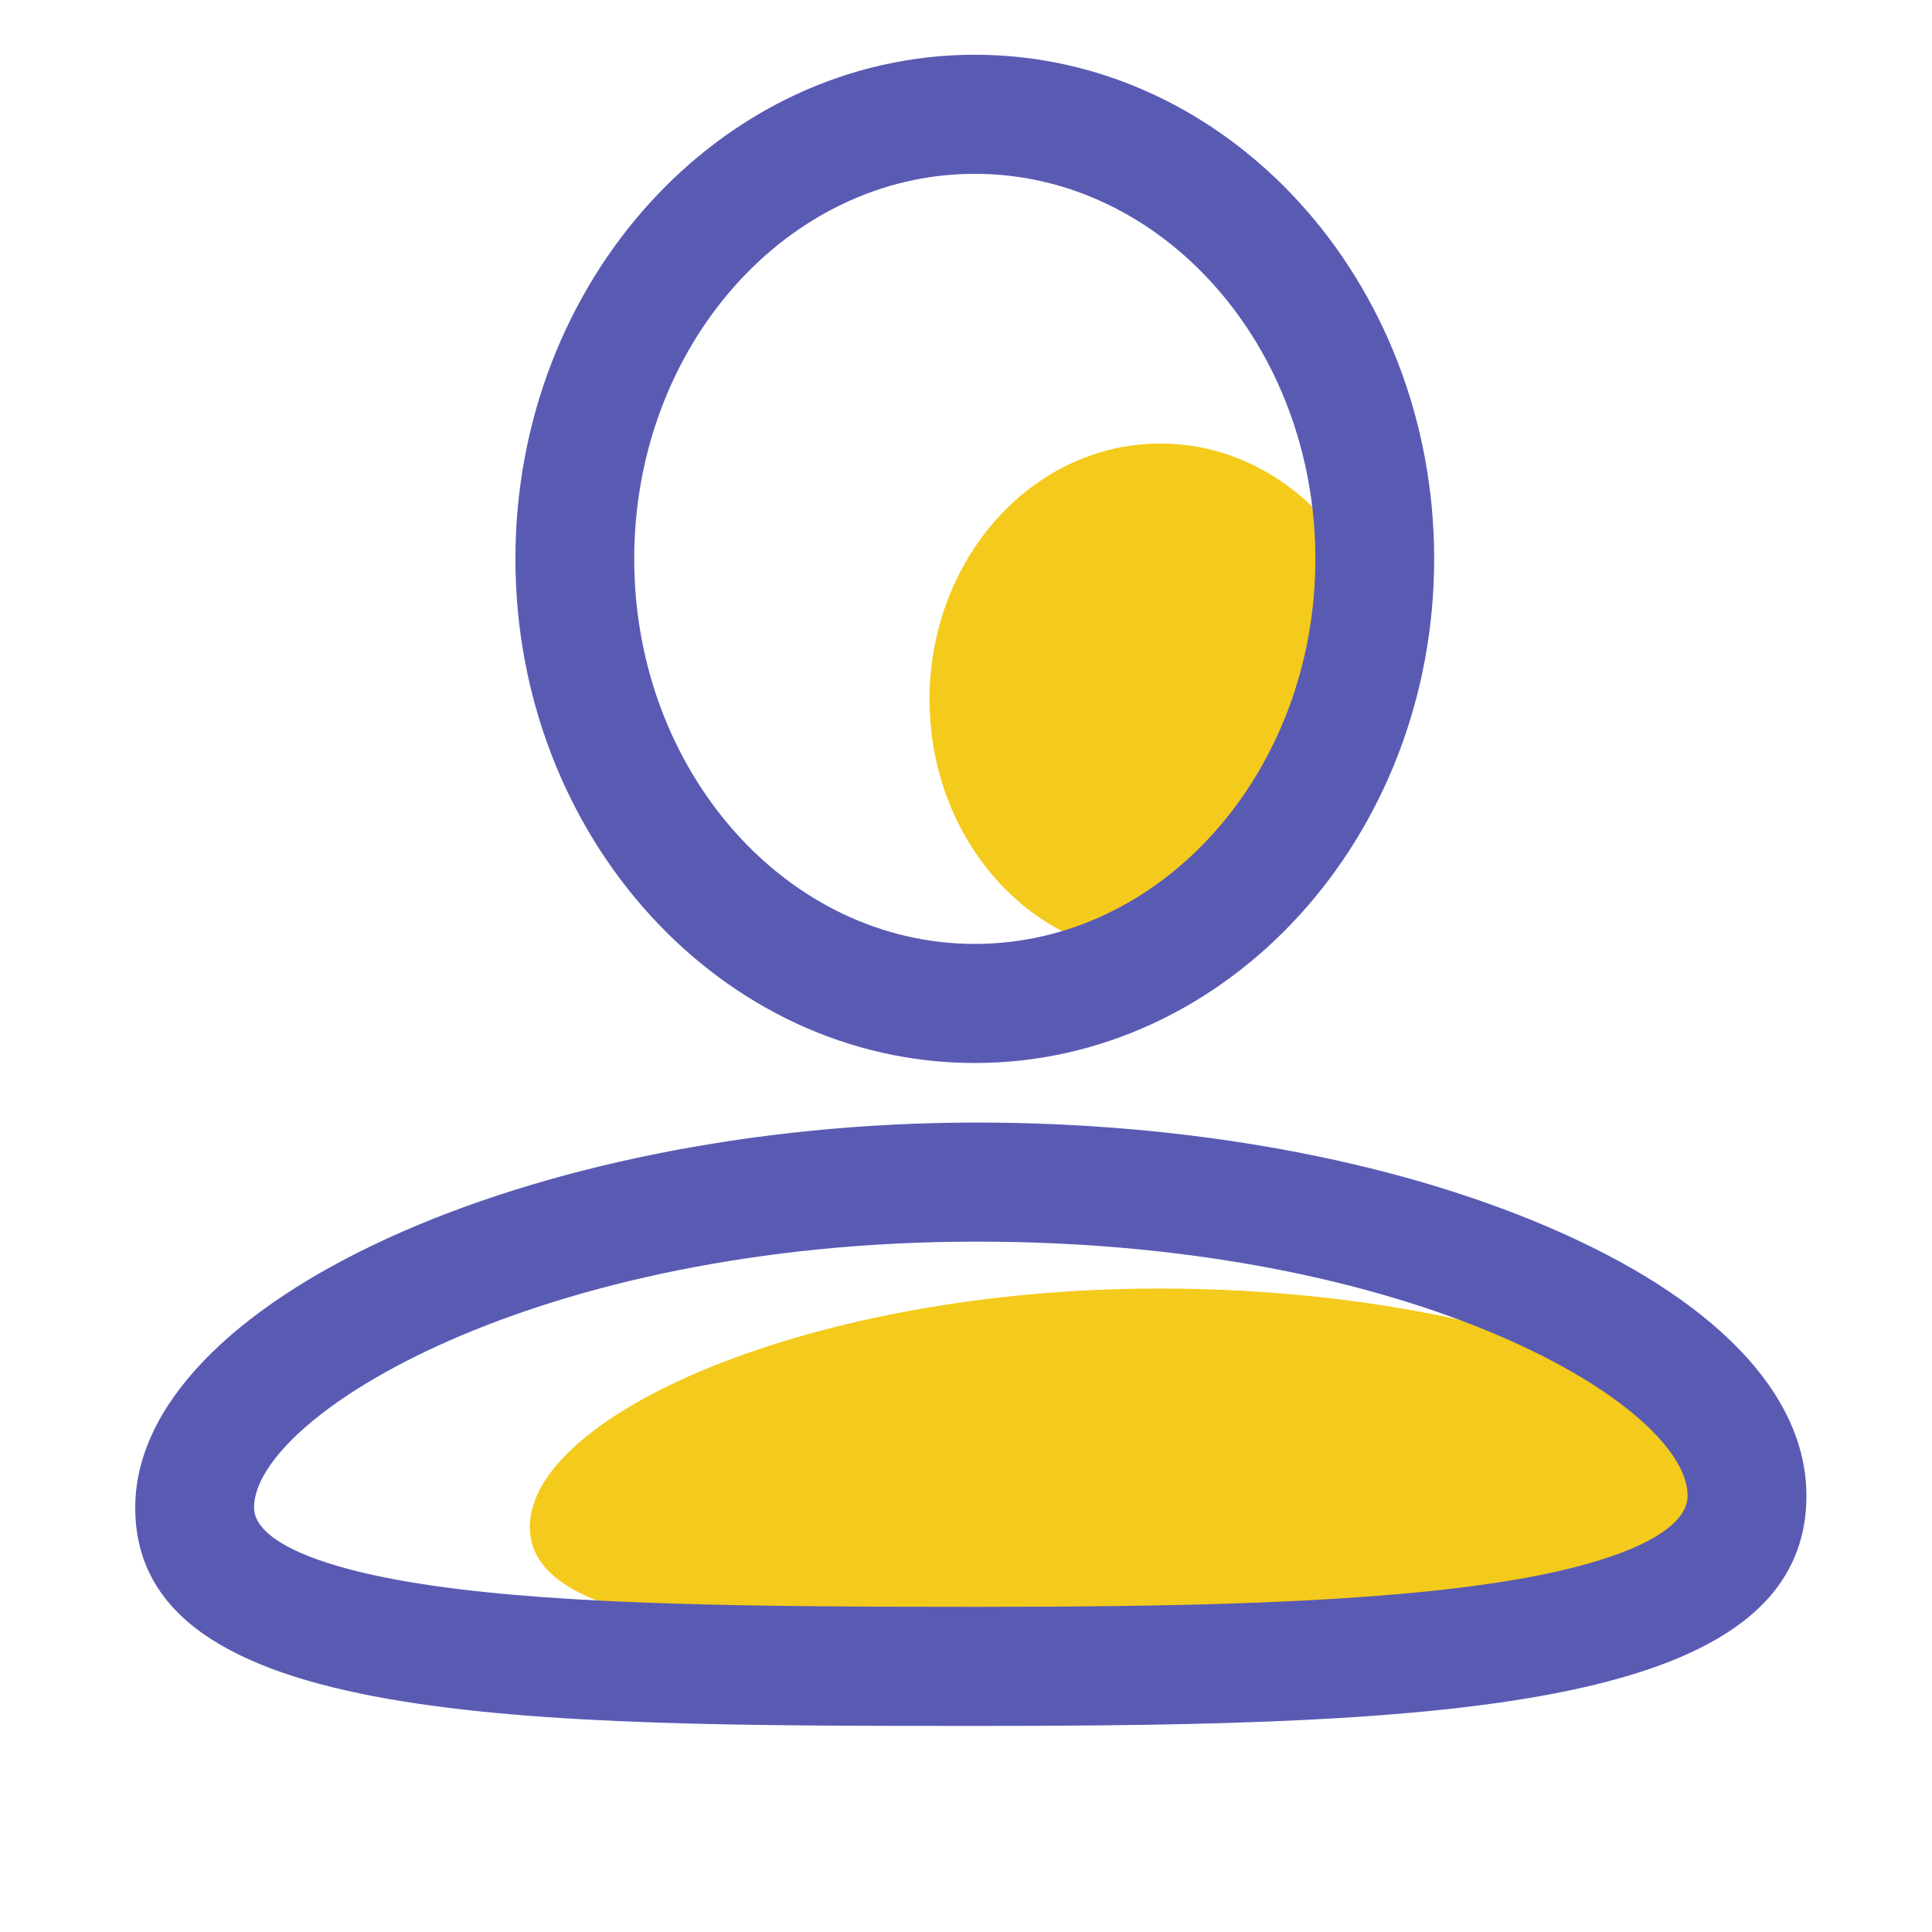
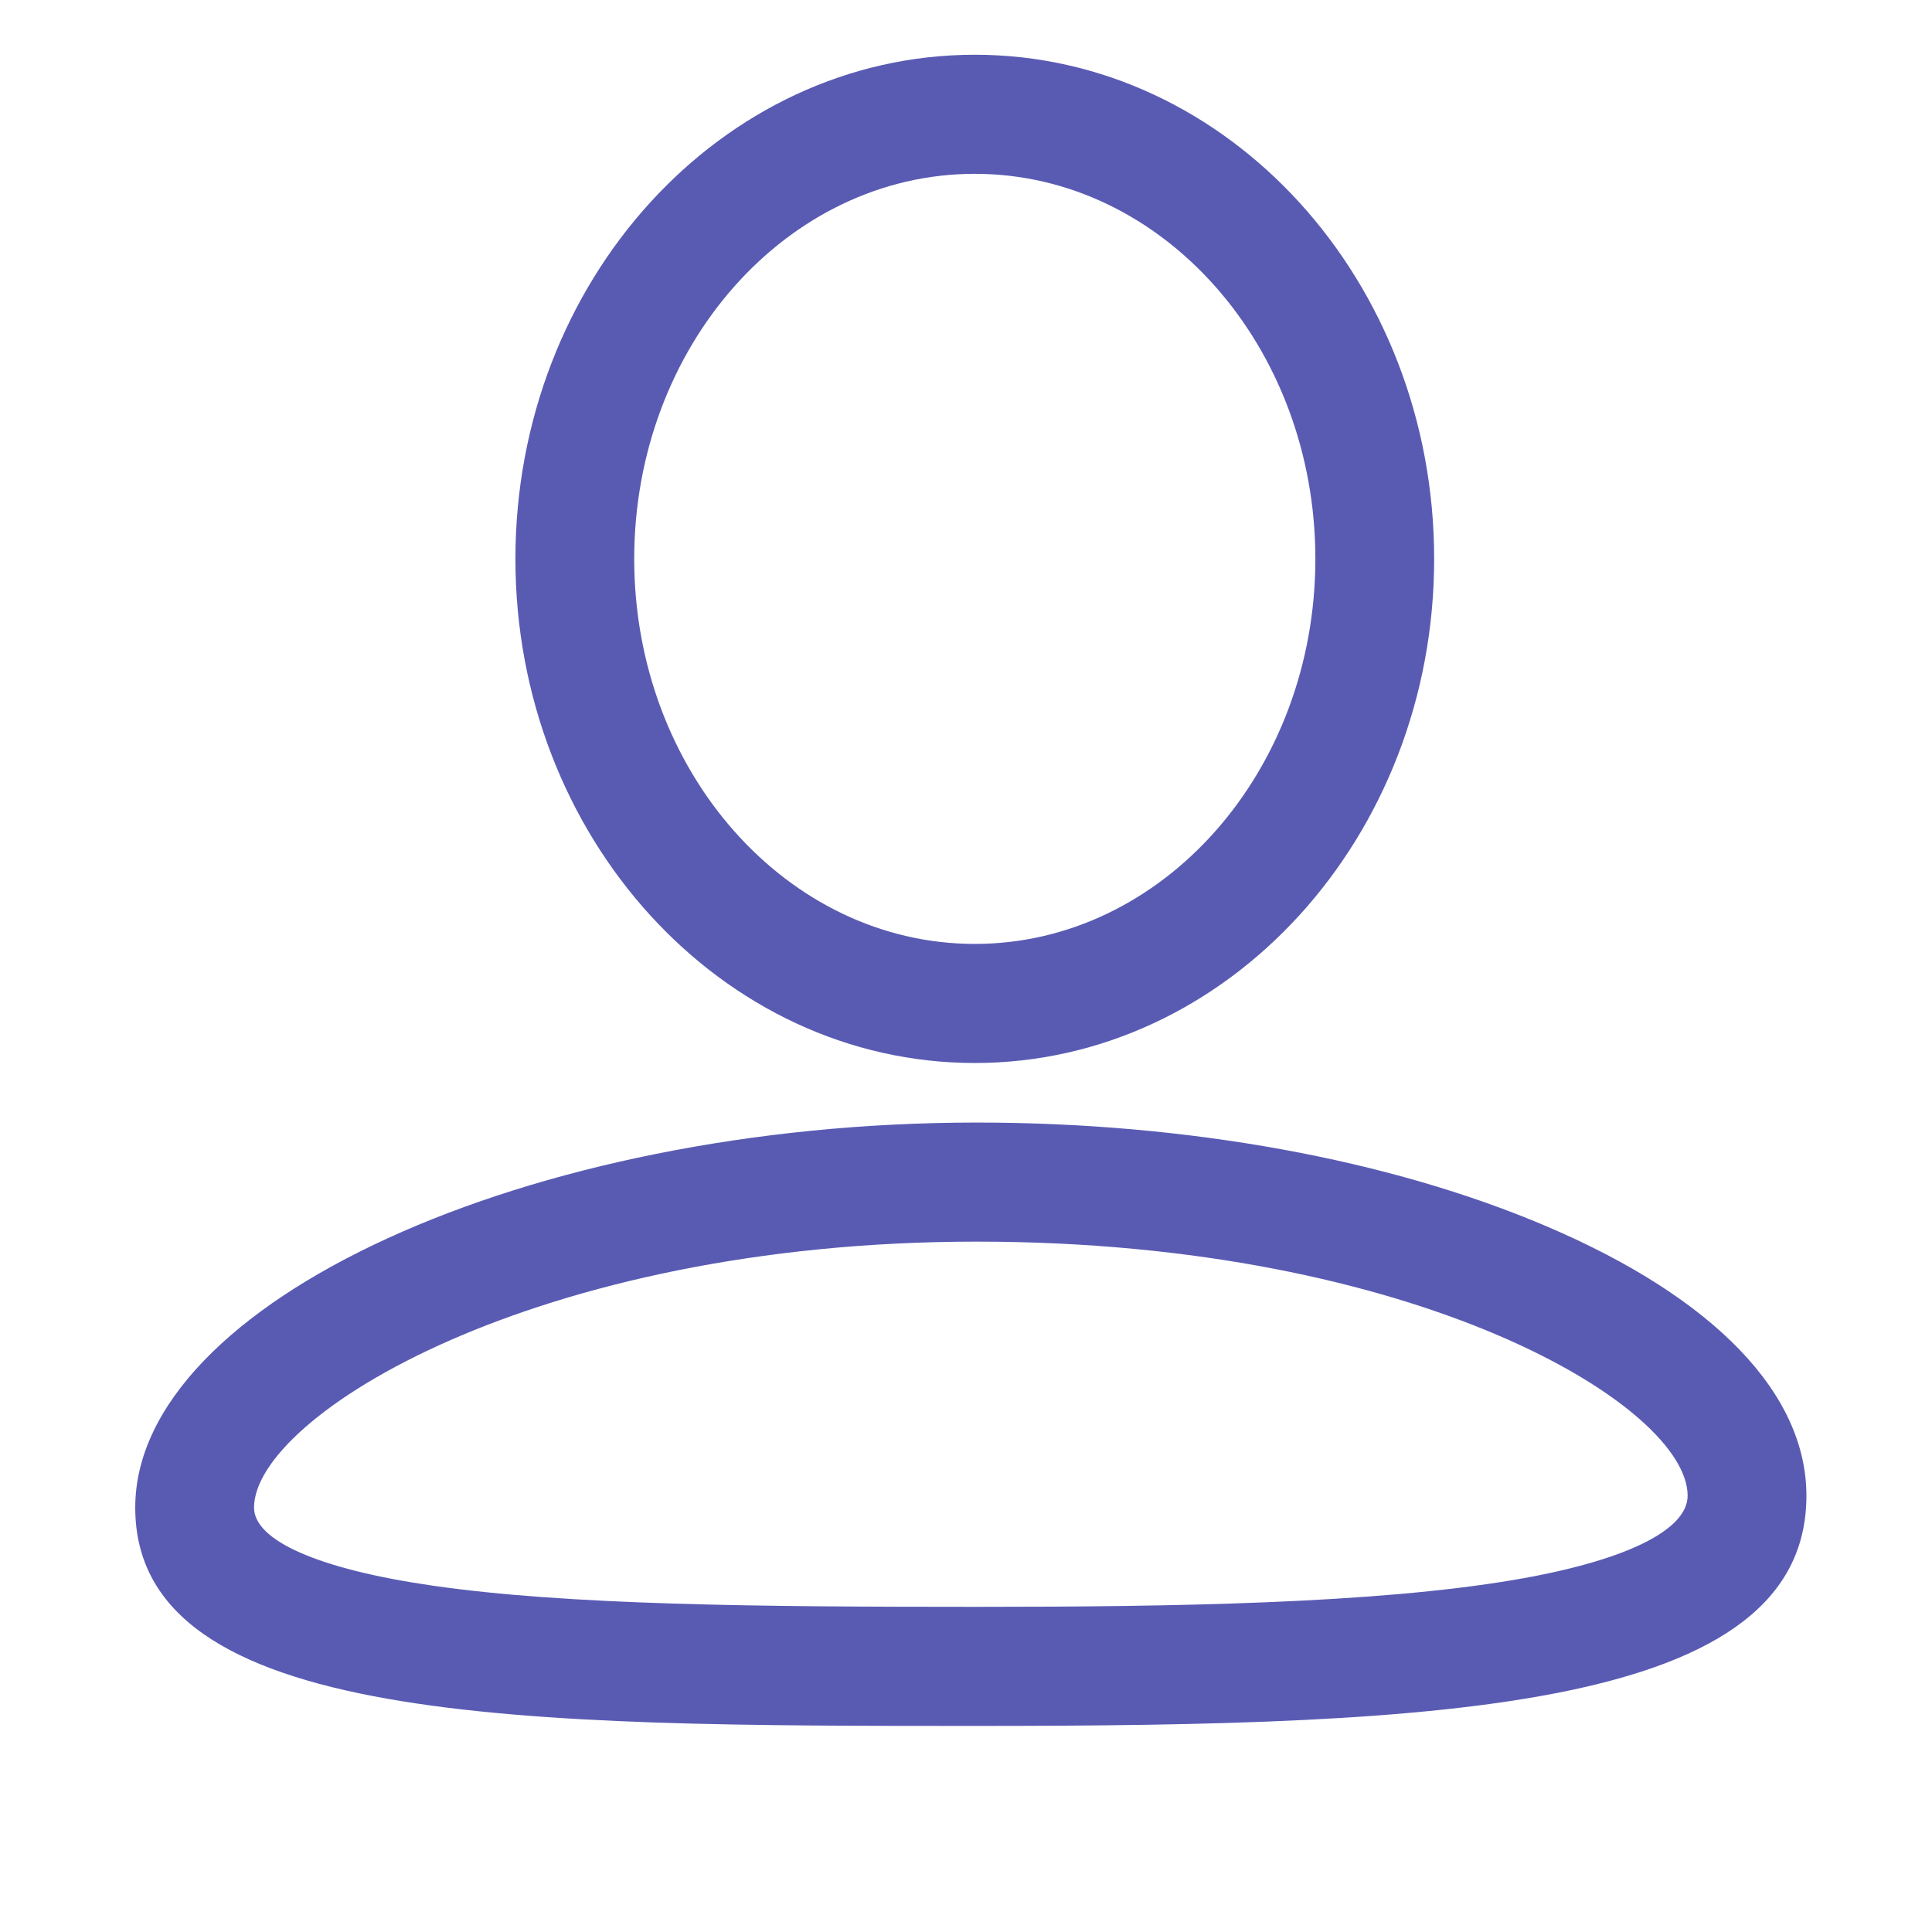
<svg xmlns="http://www.w3.org/2000/svg" viewBox="0 0 1024 1024">
-   <path d="M737.418 370.763c0-74.931-54.784-135.68-122.368-135.68s-122.368 60.744-122.368 135.68 54.784 135.68 122.368 135.68 122.368-60.754 122.368-135.68z m205.445 433.976c0-59.597-144.271-121.784-328.489-121.784s-333.558 66.811-333.558 126.408S430.152 871.023 614.4 871.023s328.463-6.692 328.463-66.289z" fill="#F4CA1C" />
-   <path d="M516.659 563.413c-134.257 0-243.476-119.864-243.476-267.197S382.403 29.013 516.659 29.013s243.476 119.864 243.476 267.203-109.225 267.197-243.476 267.197z m0-471.281c-99.533 0-180.511 91.551-180.511 204.083s80.978 204.078 180.511 204.078 180.511-91.546 180.511-204.078-80.978-204.083-180.511-204.083zM517.709 914.773C278.374 914.773 71.68 914.773 71.68 799.061c0-108.718 208.425-204.083 446.029-204.083 111.759 0 219.136 19.579 302.326 55.132C908.641 687.957 957.44 738.645 957.44 792.743 957.44 905.788 766.858 914.773 517.709 914.773z m0-256.681c-233.887 0-383.058 92.559-383.058 140.964 0 17.577 34.422 32.65 94.438 41.344 71.798 10.409 173.189 11.264 288.625 11.264 104.095 0 210.637-1.731 284.728-14.29 58.491-9.917 92.032-26.179 92.032-44.621-0.01-47.483-143.048-134.661-376.765-134.661z" fill="#595BB3" />
+   <path d="M516.659 563.413c-134.257 0-243.476-119.864-243.476-267.197S382.403 29.013 516.659 29.013s243.476 119.864 243.476 267.203-109.225 267.197-243.476 267.197z m0-471.281c-99.533 0-180.511 91.551-180.511 204.083s80.978 204.078 180.511 204.078 180.511-91.546 180.511-204.078-80.978-204.083-180.511-204.083M517.709 914.773C278.374 914.773 71.68 914.773 71.68 799.061c0-108.718 208.425-204.083 446.029-204.083 111.759 0 219.136 19.579 302.326 55.132C908.641 687.957 957.44 738.645 957.44 792.743 957.44 905.788 766.858 914.773 517.709 914.773z m0-256.681c-233.887 0-383.058 92.559-383.058 140.964 0 17.577 34.422 32.65 94.438 41.344 71.798 10.409 173.189 11.264 288.625 11.264 104.095 0 210.637-1.731 284.728-14.29 58.491-9.917 92.032-26.179 92.032-44.621-0.01-47.483-143.048-134.661-376.765-134.661z" fill="#595BB3" />
</svg>